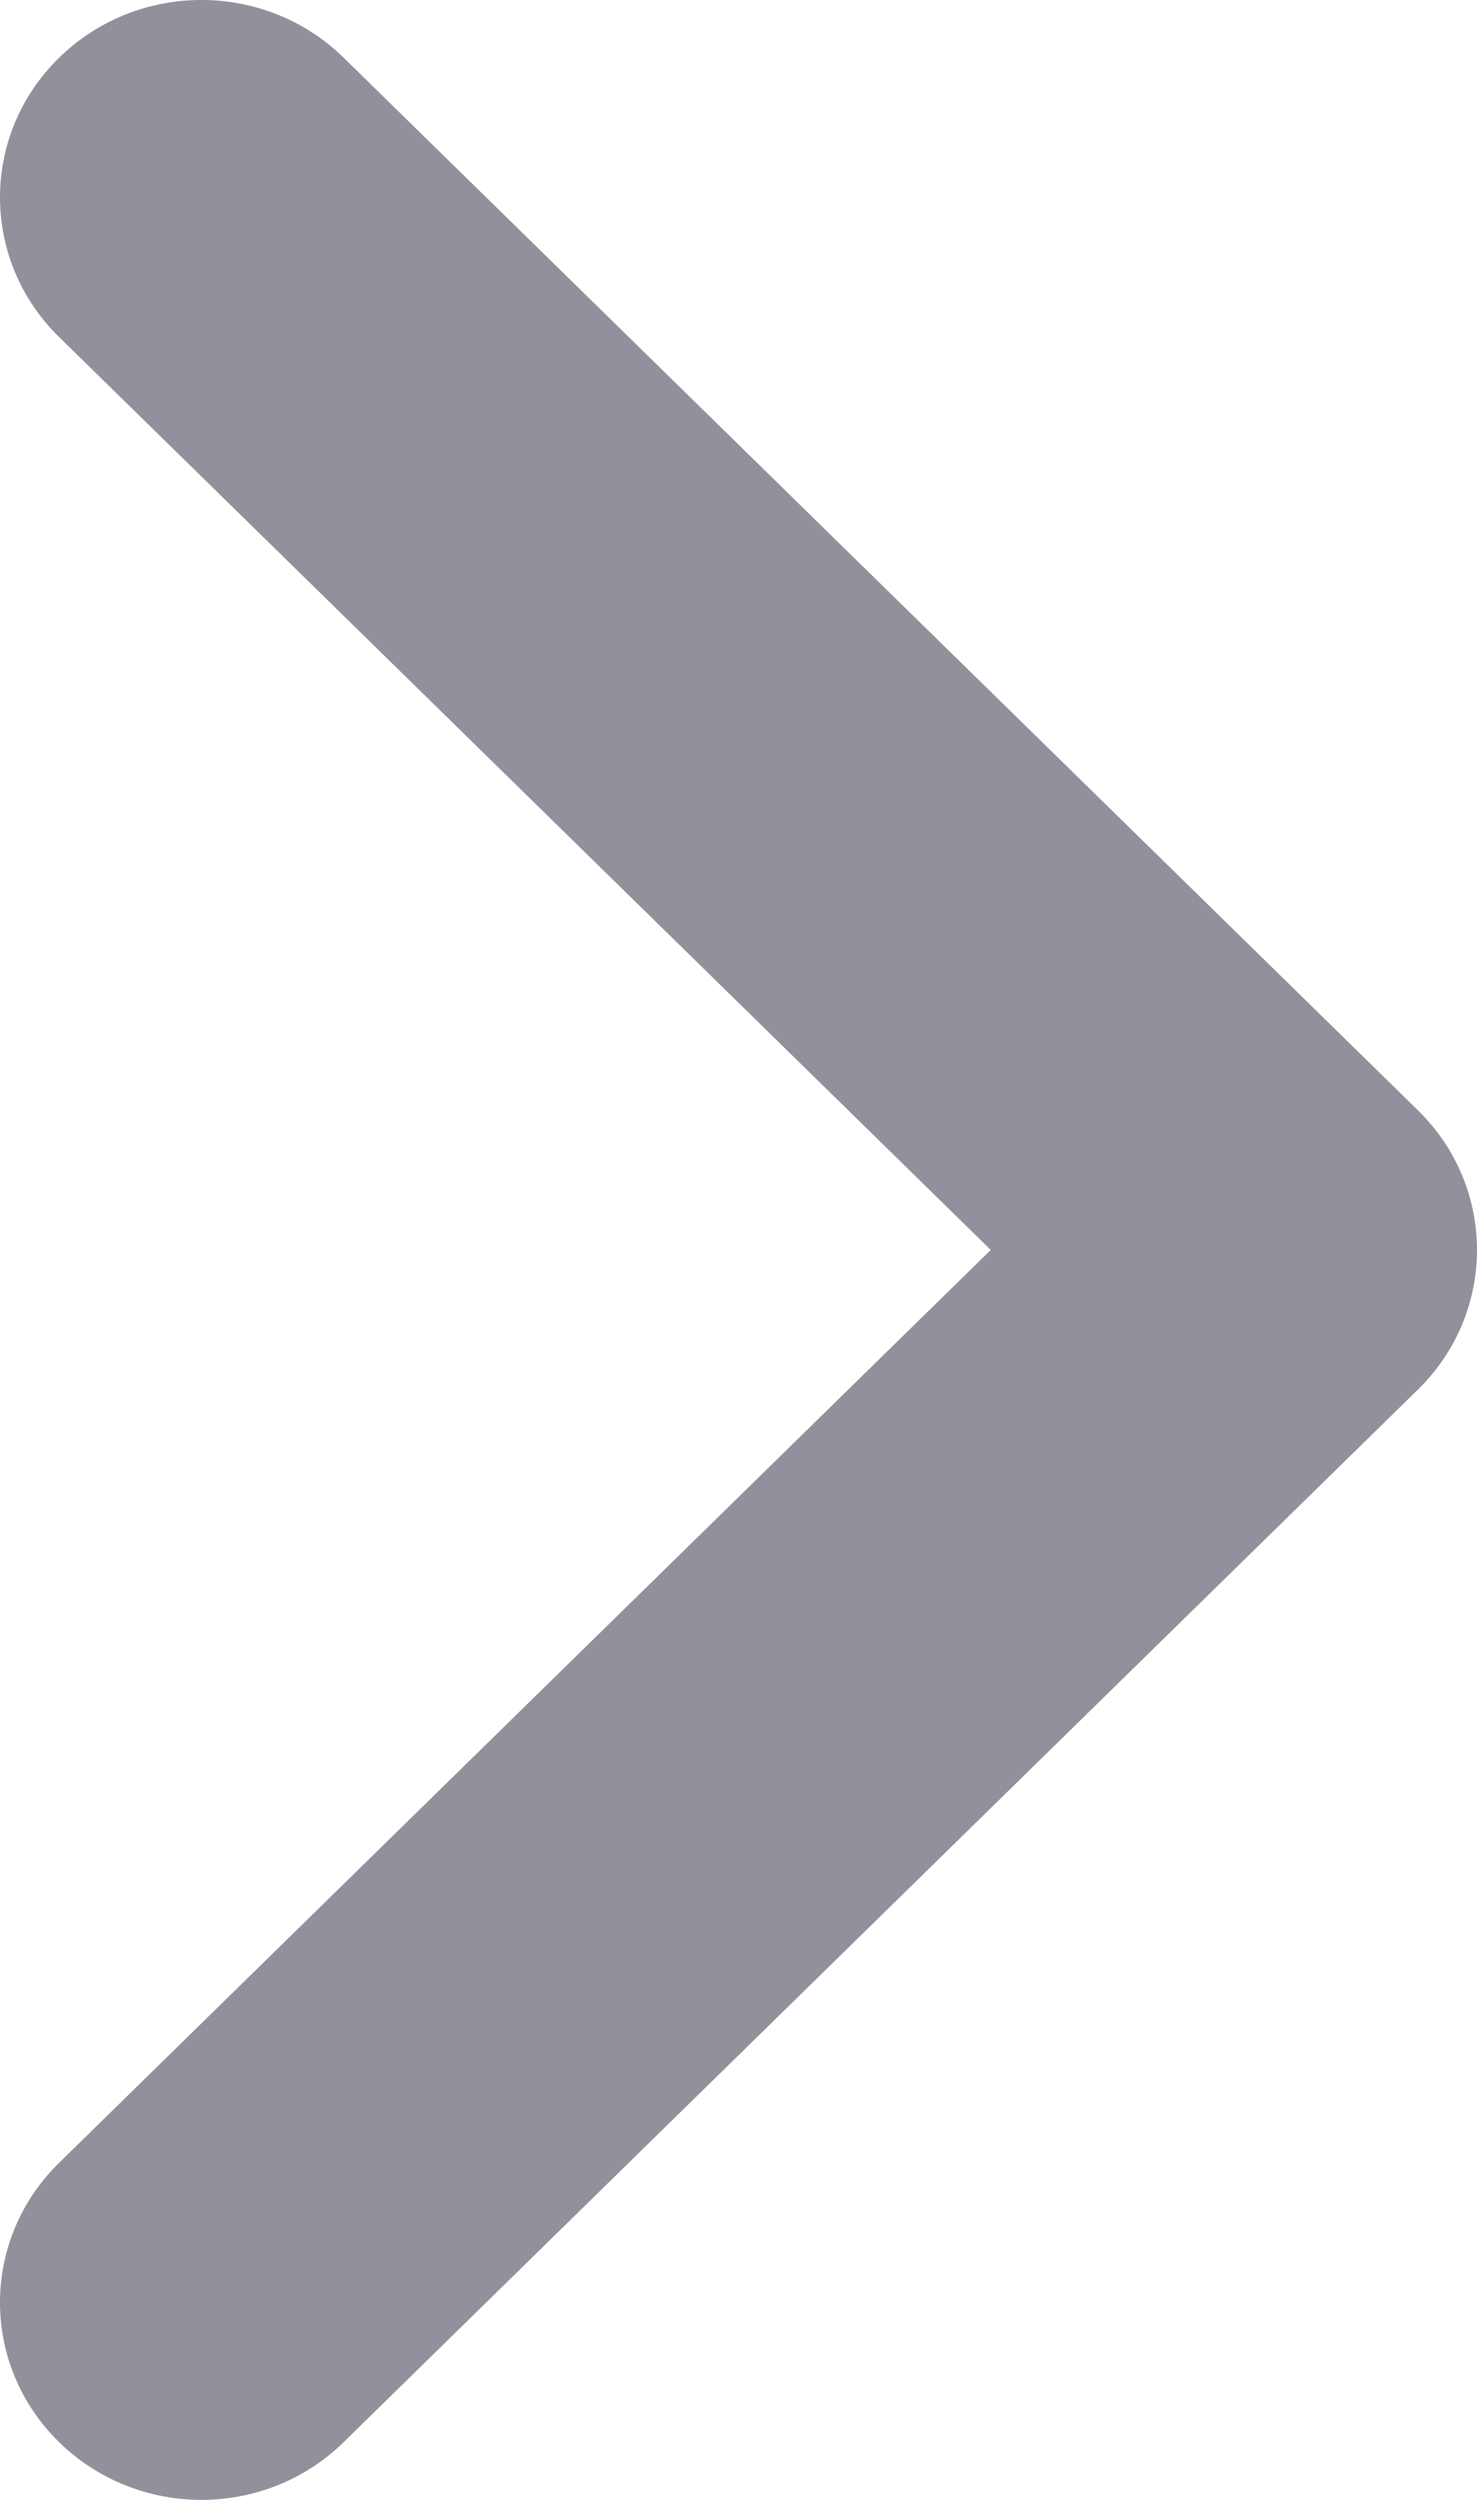
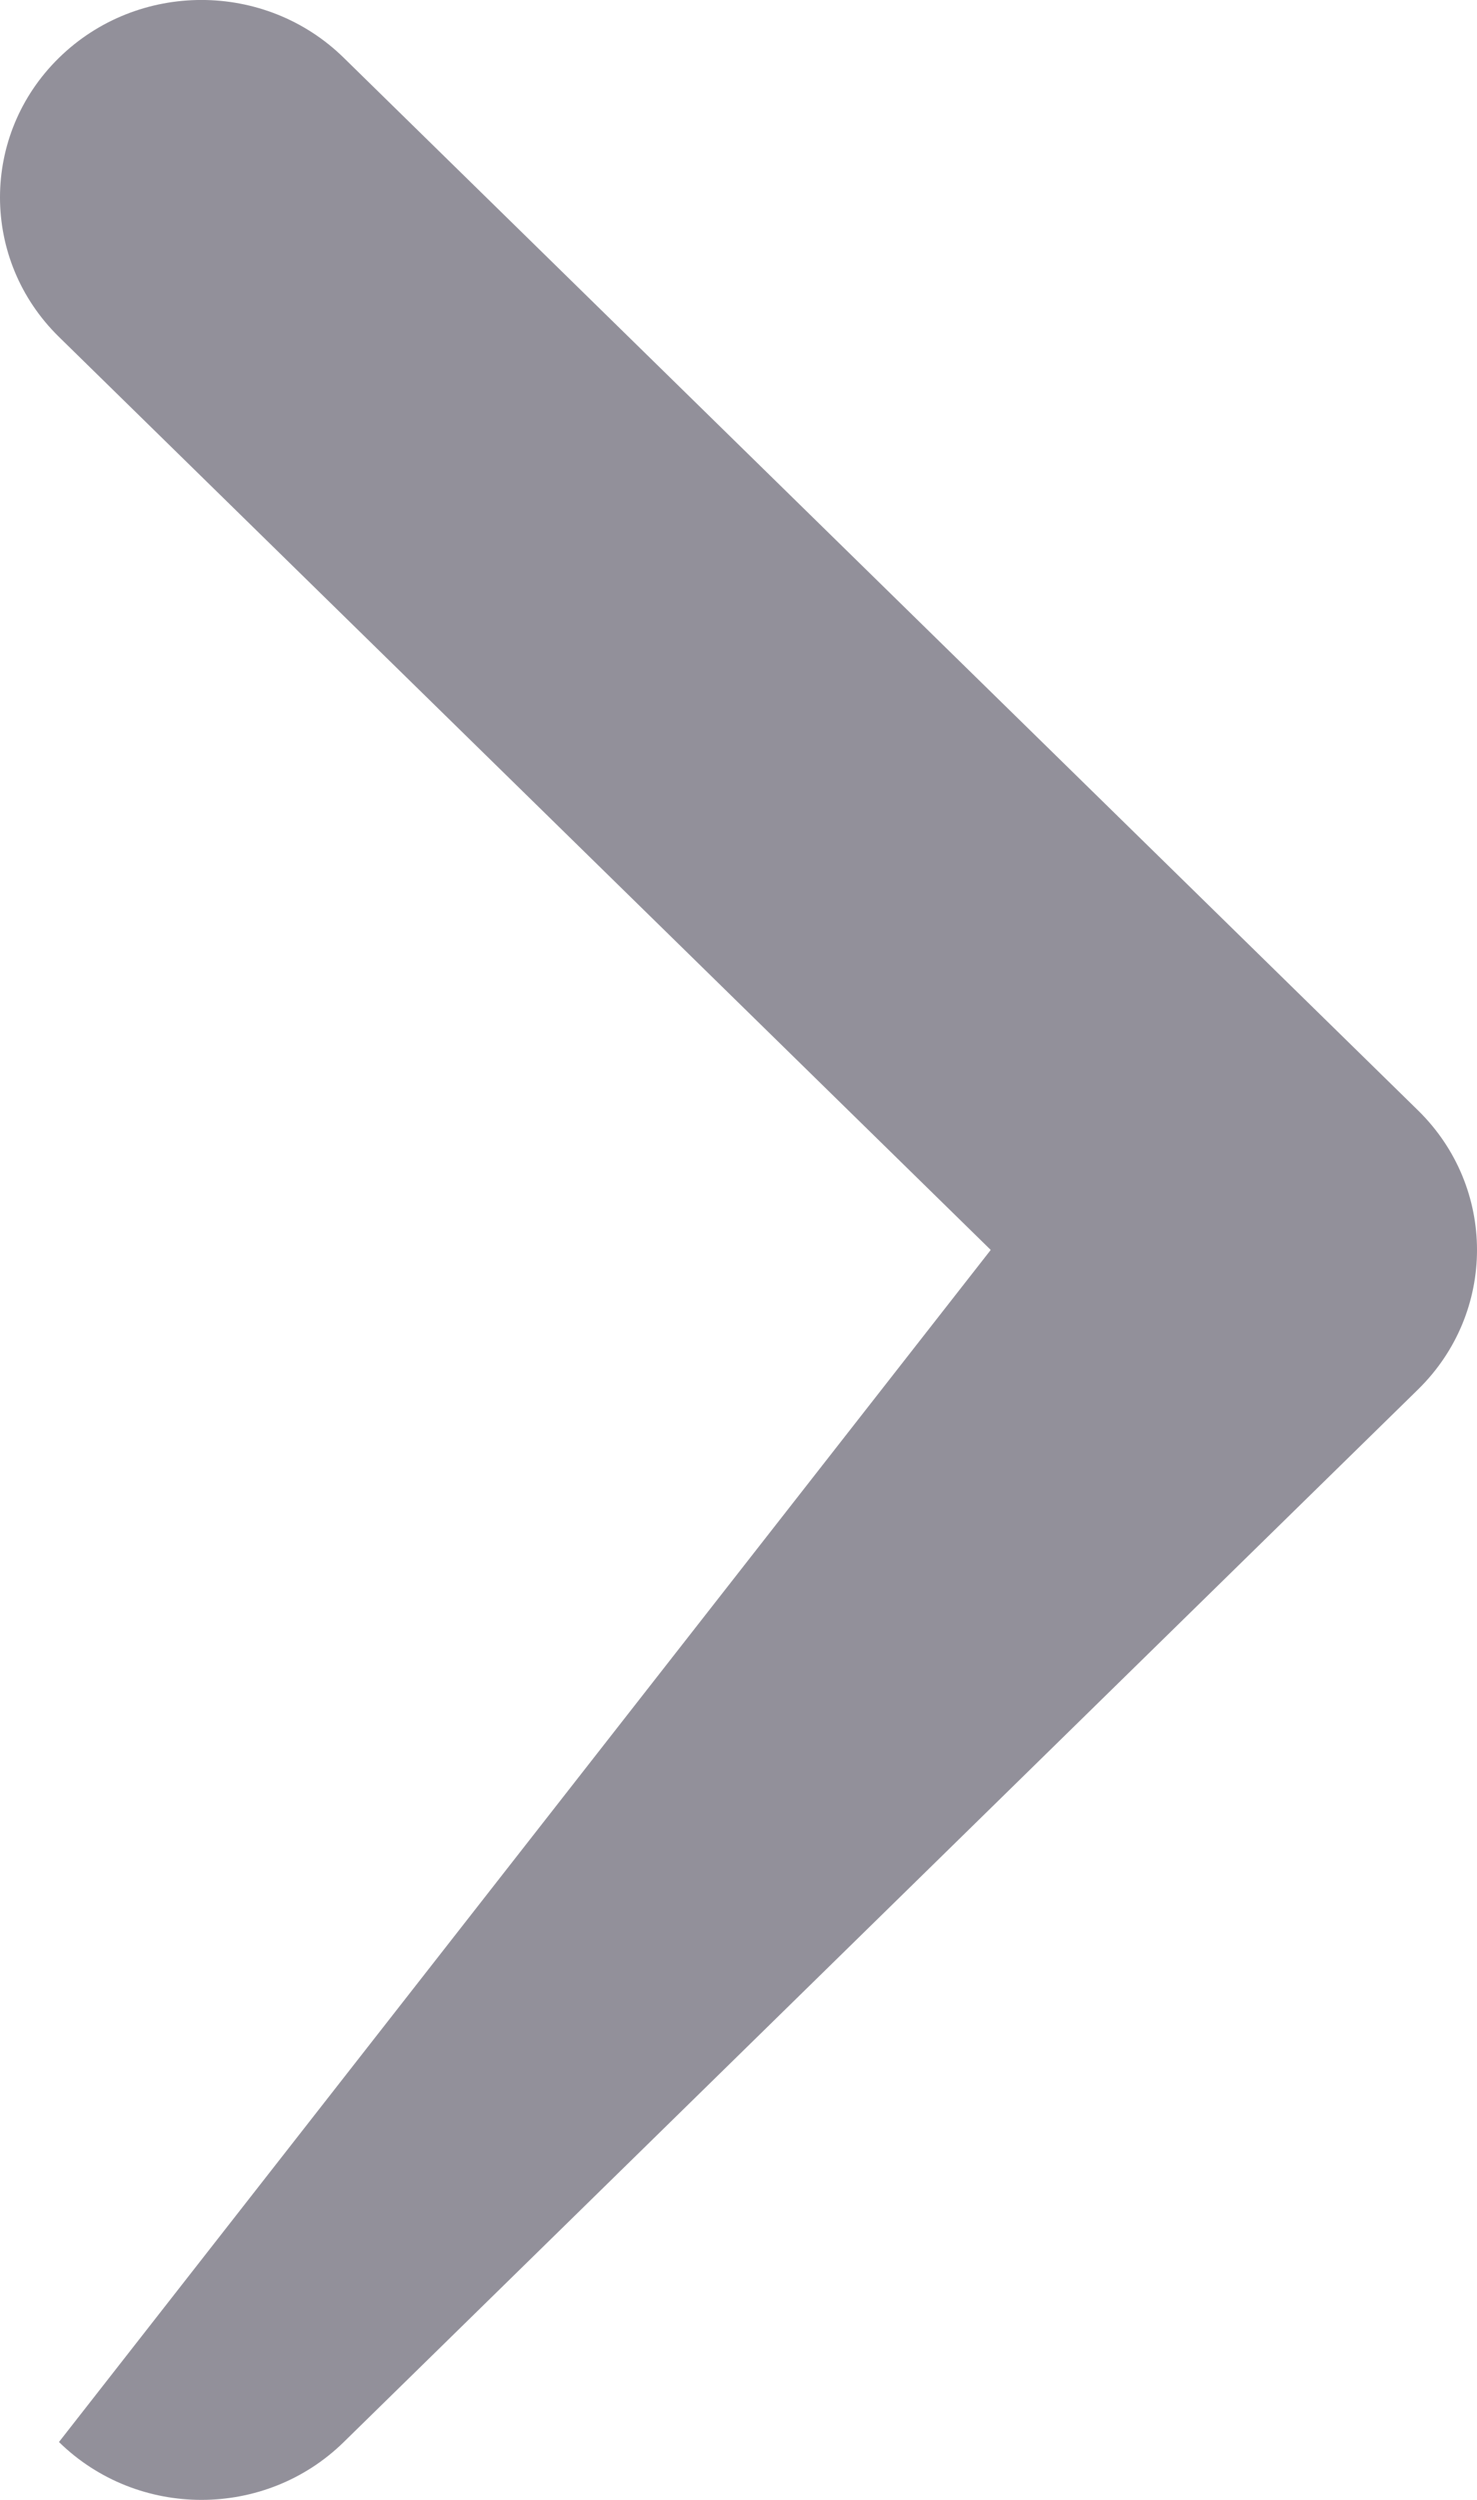
<svg xmlns="http://www.w3.org/2000/svg" width="13" height="22" viewBox="0 0 13 22" fill="none">
-   <path fill-rule="evenodd" clip-rule="evenodd" d="M0.519 0.509C1.212 -0.17 2.334 -0.17 3.026 0.509L12.481 9.772C13.173 10.45 13.173 11.55 12.481 12.228L3.026 21.491C2.334 22.17 1.212 22.17 0.519 21.491C-0.173 20.813 -0.173 19.713 0.519 19.035L8.72 11L0.519 2.965C-0.173 2.287 -0.173 1.187 0.519 0.509Z" fill="#92909A" />
+   <path fill-rule="evenodd" clip-rule="evenodd" d="M0.519 0.509C1.212 -0.17 2.334 -0.17 3.026 0.509L12.481 9.772C13.173 10.45 13.173 11.55 12.481 12.228L3.026 21.491C2.334 22.17 1.212 22.17 0.519 21.491L8.72 11L0.519 2.965C-0.173 2.287 -0.173 1.187 0.519 0.509Z" fill="#92909A" />
</svg>